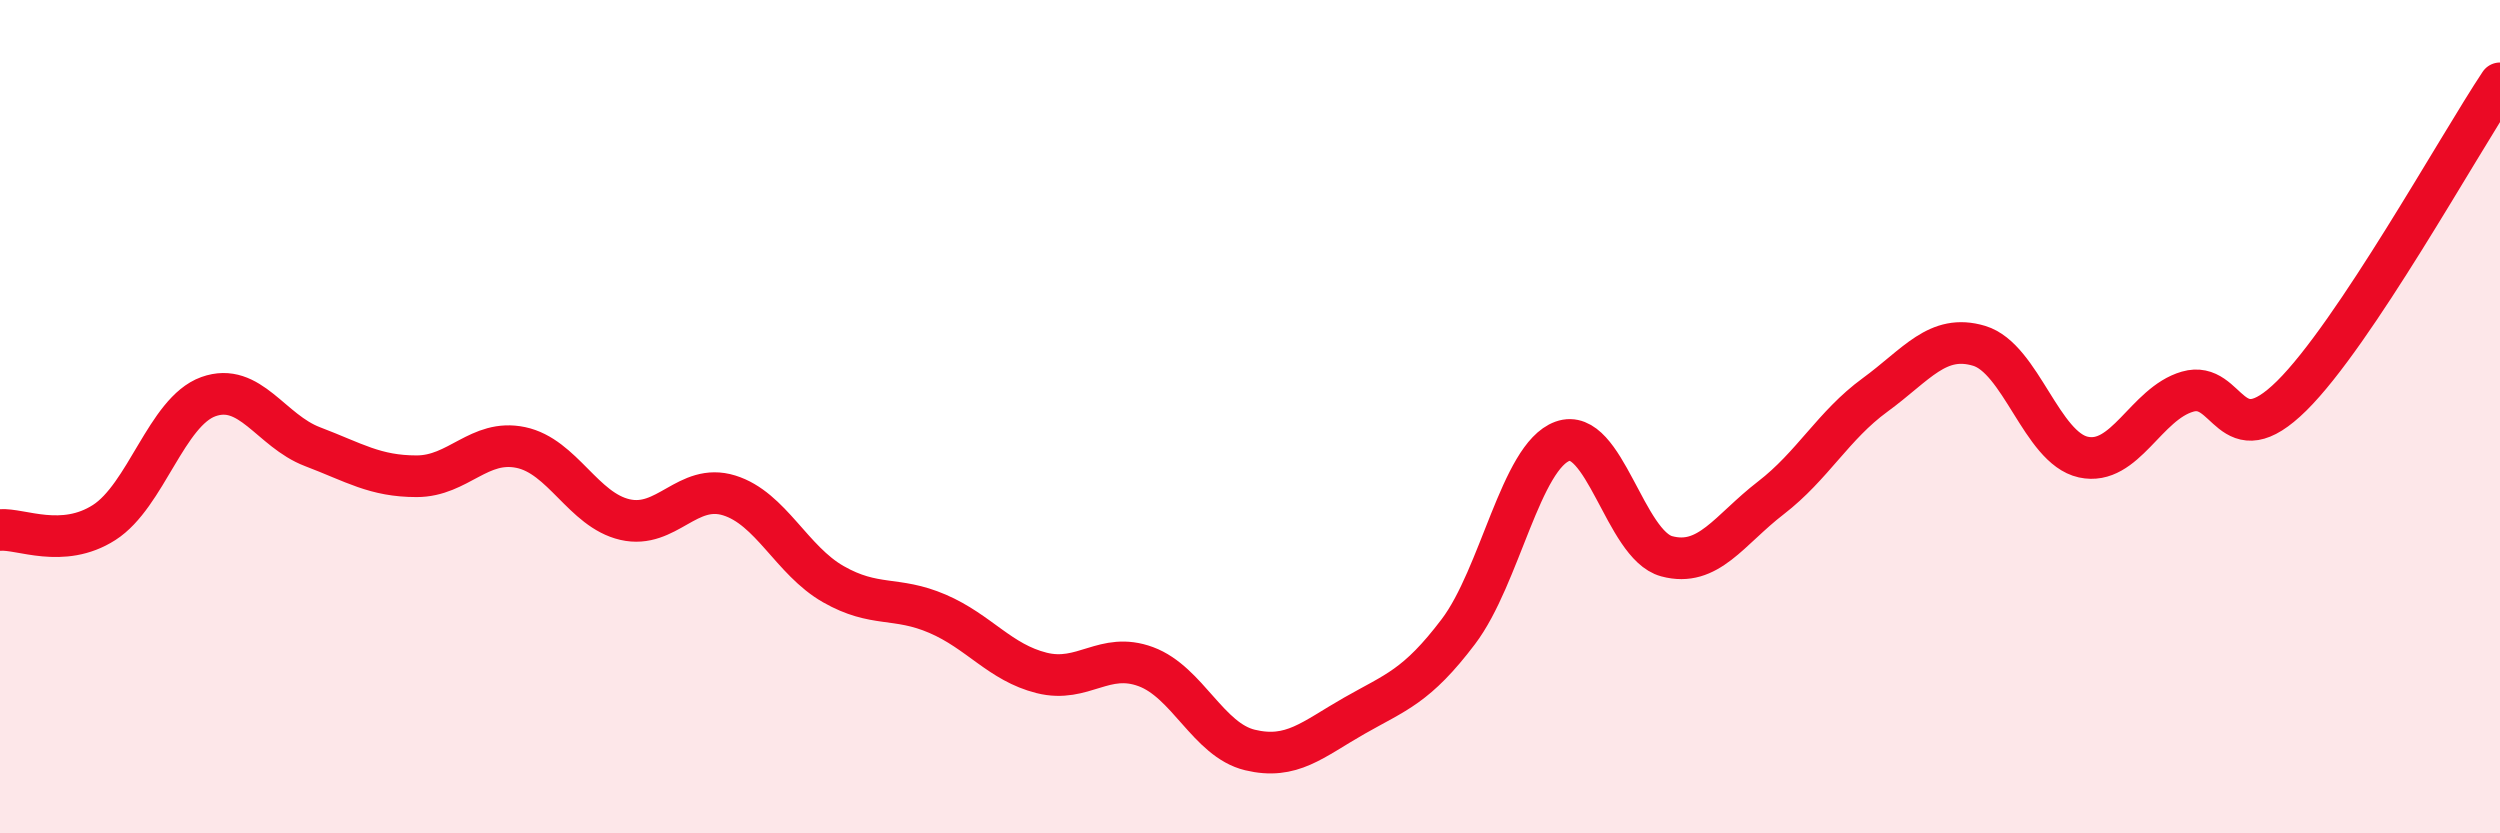
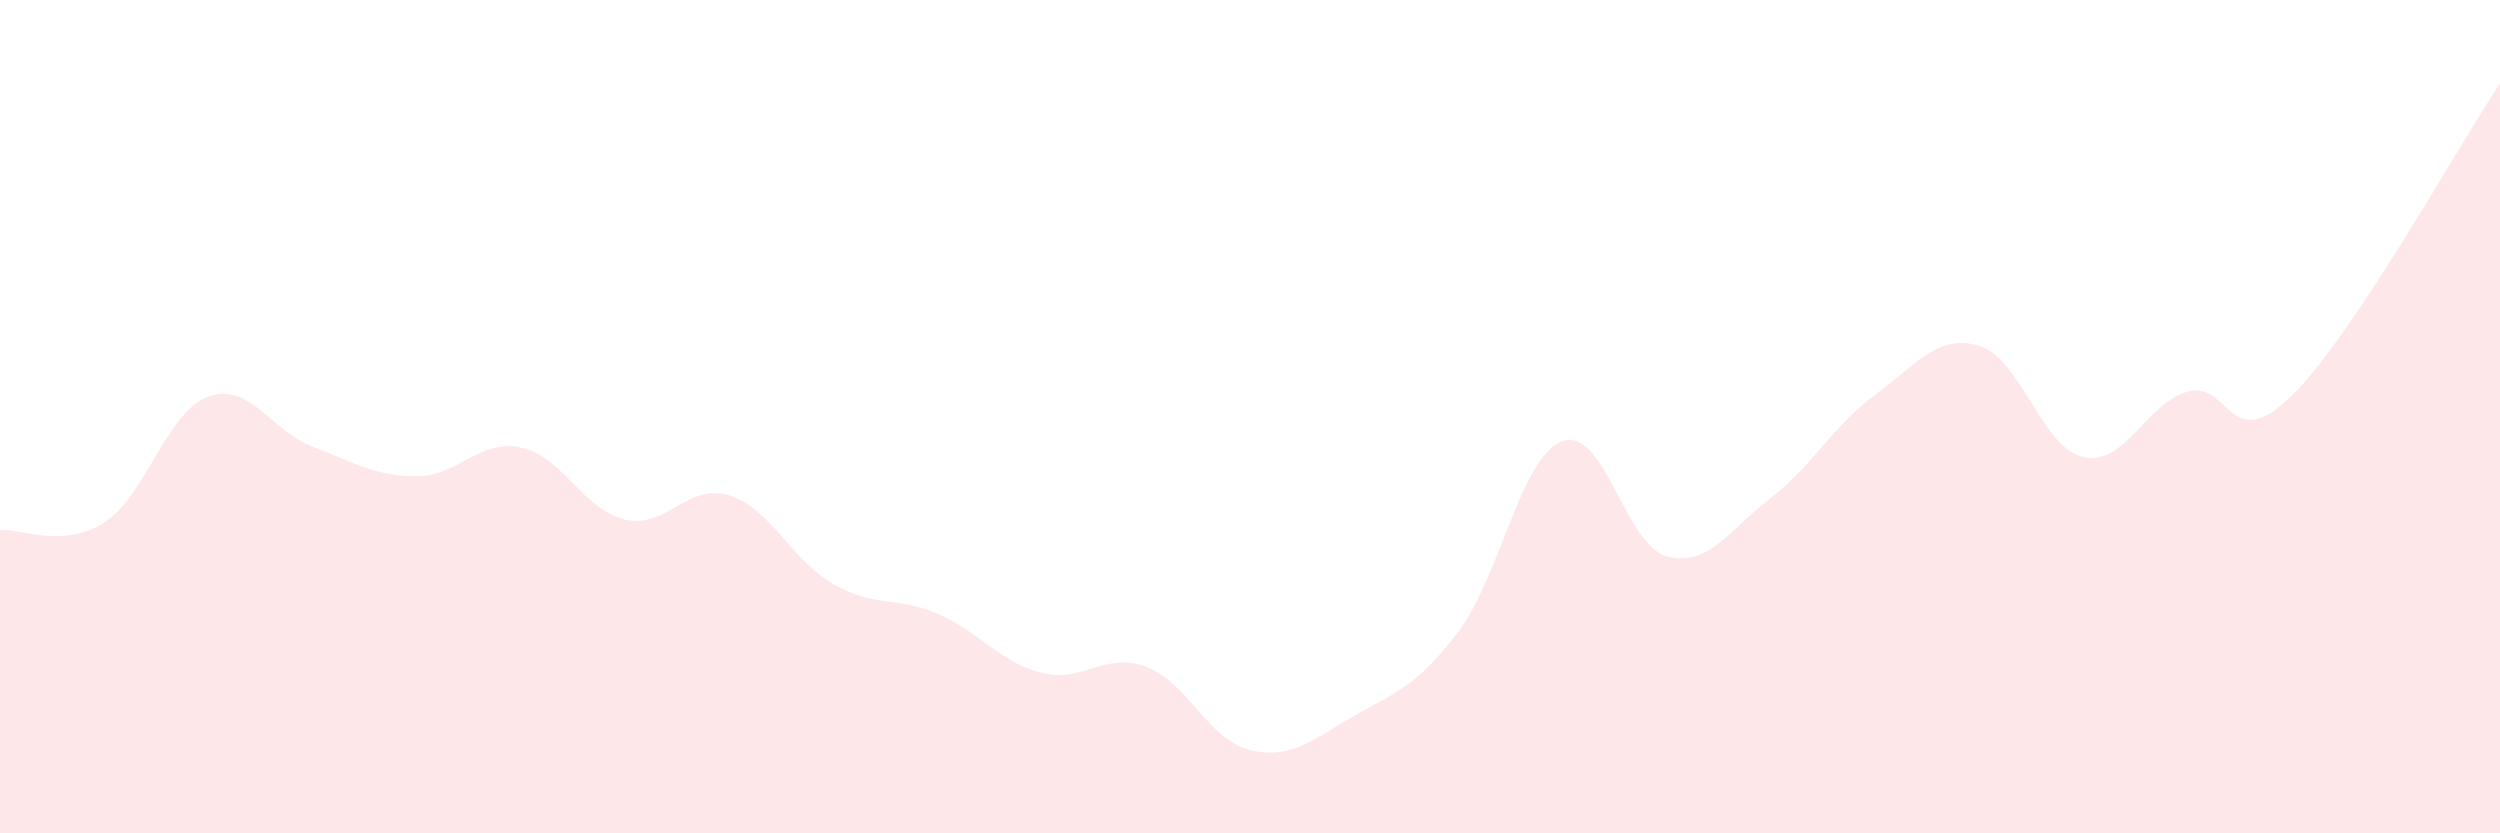
<svg xmlns="http://www.w3.org/2000/svg" width="60" height="20" viewBox="0 0 60 20">
-   <path d="M 0,12.72 C 0.5,12.68 1.5,13.18 2.5,12.54 C 3.5,11.9 4,9.88 5,9.52 C 6,9.16 6.5,10.34 7.5,10.72 C 8.5,11.1 9,11.43 10,11.43 C 11,11.43 11.5,10.53 12.5,10.74 C 13.5,10.95 14,12.24 15,12.47 C 16,12.7 16.5,11.58 17.5,11.89 C 18.5,12.2 19,13.45 20,14.02 C 21,14.59 21.5,14.3 22.5,14.73 C 23.5,15.16 24,15.9 25,16.15 C 26,16.4 26.5,15.63 27.5,16 C 28.5,16.37 29,17.76 30,18 C 31,18.24 31.5,17.75 32.5,17.18 C 33.5,16.61 34,16.48 35,15.16 C 36,13.84 36.5,10.95 37.5,10.59 C 38.5,10.23 39,13.08 40,13.35 C 41,13.62 41.5,12.72 42.5,11.95 C 43.5,11.18 44,10.21 45,9.48 C 46,8.75 46.5,8 47.5,8.3 C 48.5,8.6 49,10.75 50,10.97 C 51,11.19 51.5,9.69 52.5,9.4 C 53.5,9.11 53.5,10.98 55,9.5 C 56.5,8.02 59,3.5 60,2L60 20L0 20Z" fill="#EB0A25" opacity="0.1" stroke-linecap="round" stroke-linejoin="round" />
-   <path d="M 0,12.72 C 0.5,12.68 1.5,13.18 2.5,12.54 C 3.5,11.9 4,9.88 5,9.52 C 6,9.16 6.5,10.34 7.5,10.72 C 8.5,11.1 9,11.43 10,11.43 C 11,11.43 11.5,10.53 12.5,10.74 C 13.5,10.95 14,12.24 15,12.47 C 16,12.7 16.5,11.58 17.5,11.89 C 18.5,12.2 19,13.45 20,14.02 C 21,14.59 21.5,14.3 22.5,14.73 C 23.5,15.16 24,15.9 25,16.15 C 26,16.4 26.5,15.63 27.5,16 C 28.5,16.37 29,17.76 30,18 C 31,18.24 31.5,17.75 32.5,17.18 C 33.5,16.61 34,16.48 35,15.16 C 36,13.84 36.5,10.95 37.5,10.59 C 38.5,10.23 39,13.08 40,13.35 C 41,13.62 41.5,12.72 42.5,11.95 C 43.5,11.18 44,10.21 45,9.48 C 46,8.75 46.5,8 47.5,8.3 C 48.5,8.6 49,10.75 50,10.97 C 51,11.19 51.5,9.69 52.5,9.4 C 53.5,9.11 53.5,10.98 55,9.5 C 56.5,8.02 59,3.5 60,2" stroke="#EB0A25" stroke-width="1" fill="none" stroke-linecap="round" stroke-linejoin="round" />
+   <path d="M 0,12.72 C 0.5,12.68 1.5,13.18 2.5,12.54 C 3.5,11.9 4,9.88 5,9.52 C 6,9.16 6.5,10.34 7.5,10.72 C 8.5,11.1 9,11.43 10,11.43 C 11,11.43 11.5,10.53 12.5,10.74 C 13.5,10.95 14,12.24 15,12.47 C 16,12.7 16.5,11.58 17.5,11.89 C 18.5,12.2 19,13.45 20,14.02 C 21,14.59 21.5,14.3 22.5,14.73 C 23.5,15.16 24,15.9 25,16.15 C 26,16.4 26.5,15.63 27.5,16 C 28.5,16.37 29,17.76 30,18 C 31,18.24 31.5,17.75 32.5,17.18 C 33.5,16.61 34,16.48 35,15.16 C 36,13.84 36.5,10.95 37.5,10.59 C 38.5,10.23 39,13.08 40,13.35 C 41,13.62 41.5,12.72 42.5,11.95 C 43.5,11.18 44,10.21 45,9.48 C 46,8.75 46.5,8 47.5,8.3 C 48.5,8.6 49,10.75 50,10.97 C 51,11.19 51.5,9.69 52.5,9.4 C 53.5,9.11 53.5,10.98 55,9.5 C 56.5,8.02 59,3.5 60,2L60 20L0 20" fill="#EB0A25" opacity="0.1" stroke-linecap="round" stroke-linejoin="round" />
</svg>